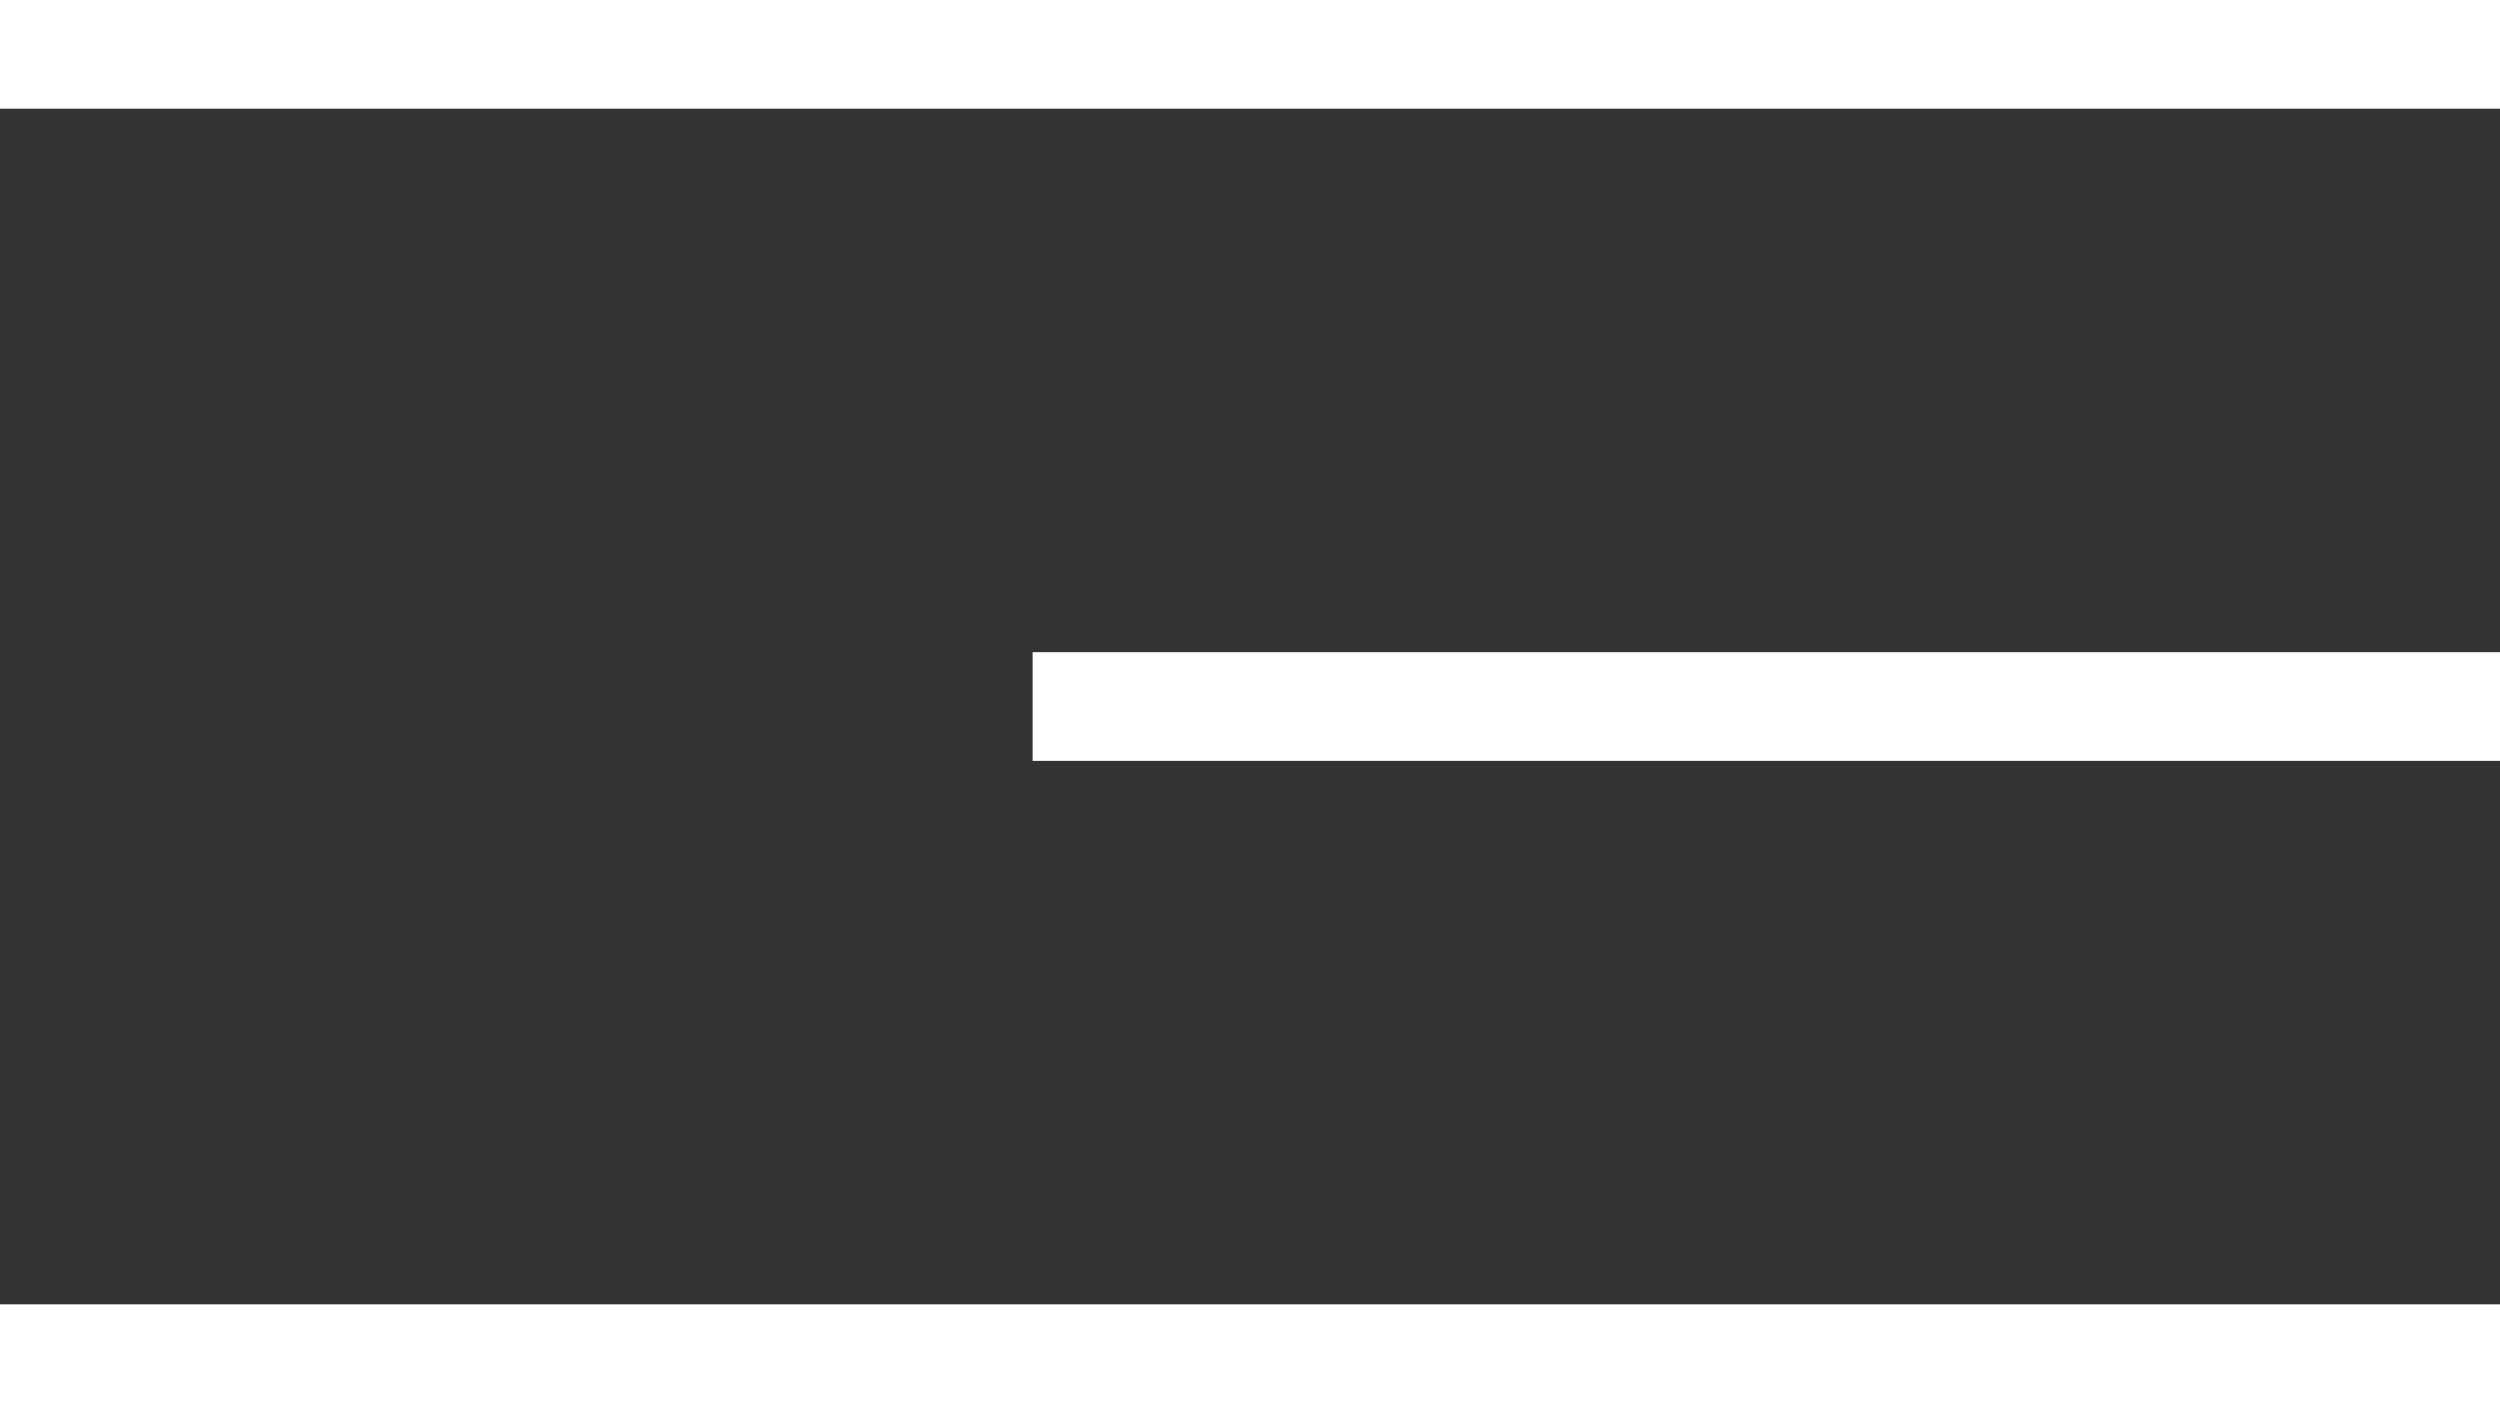
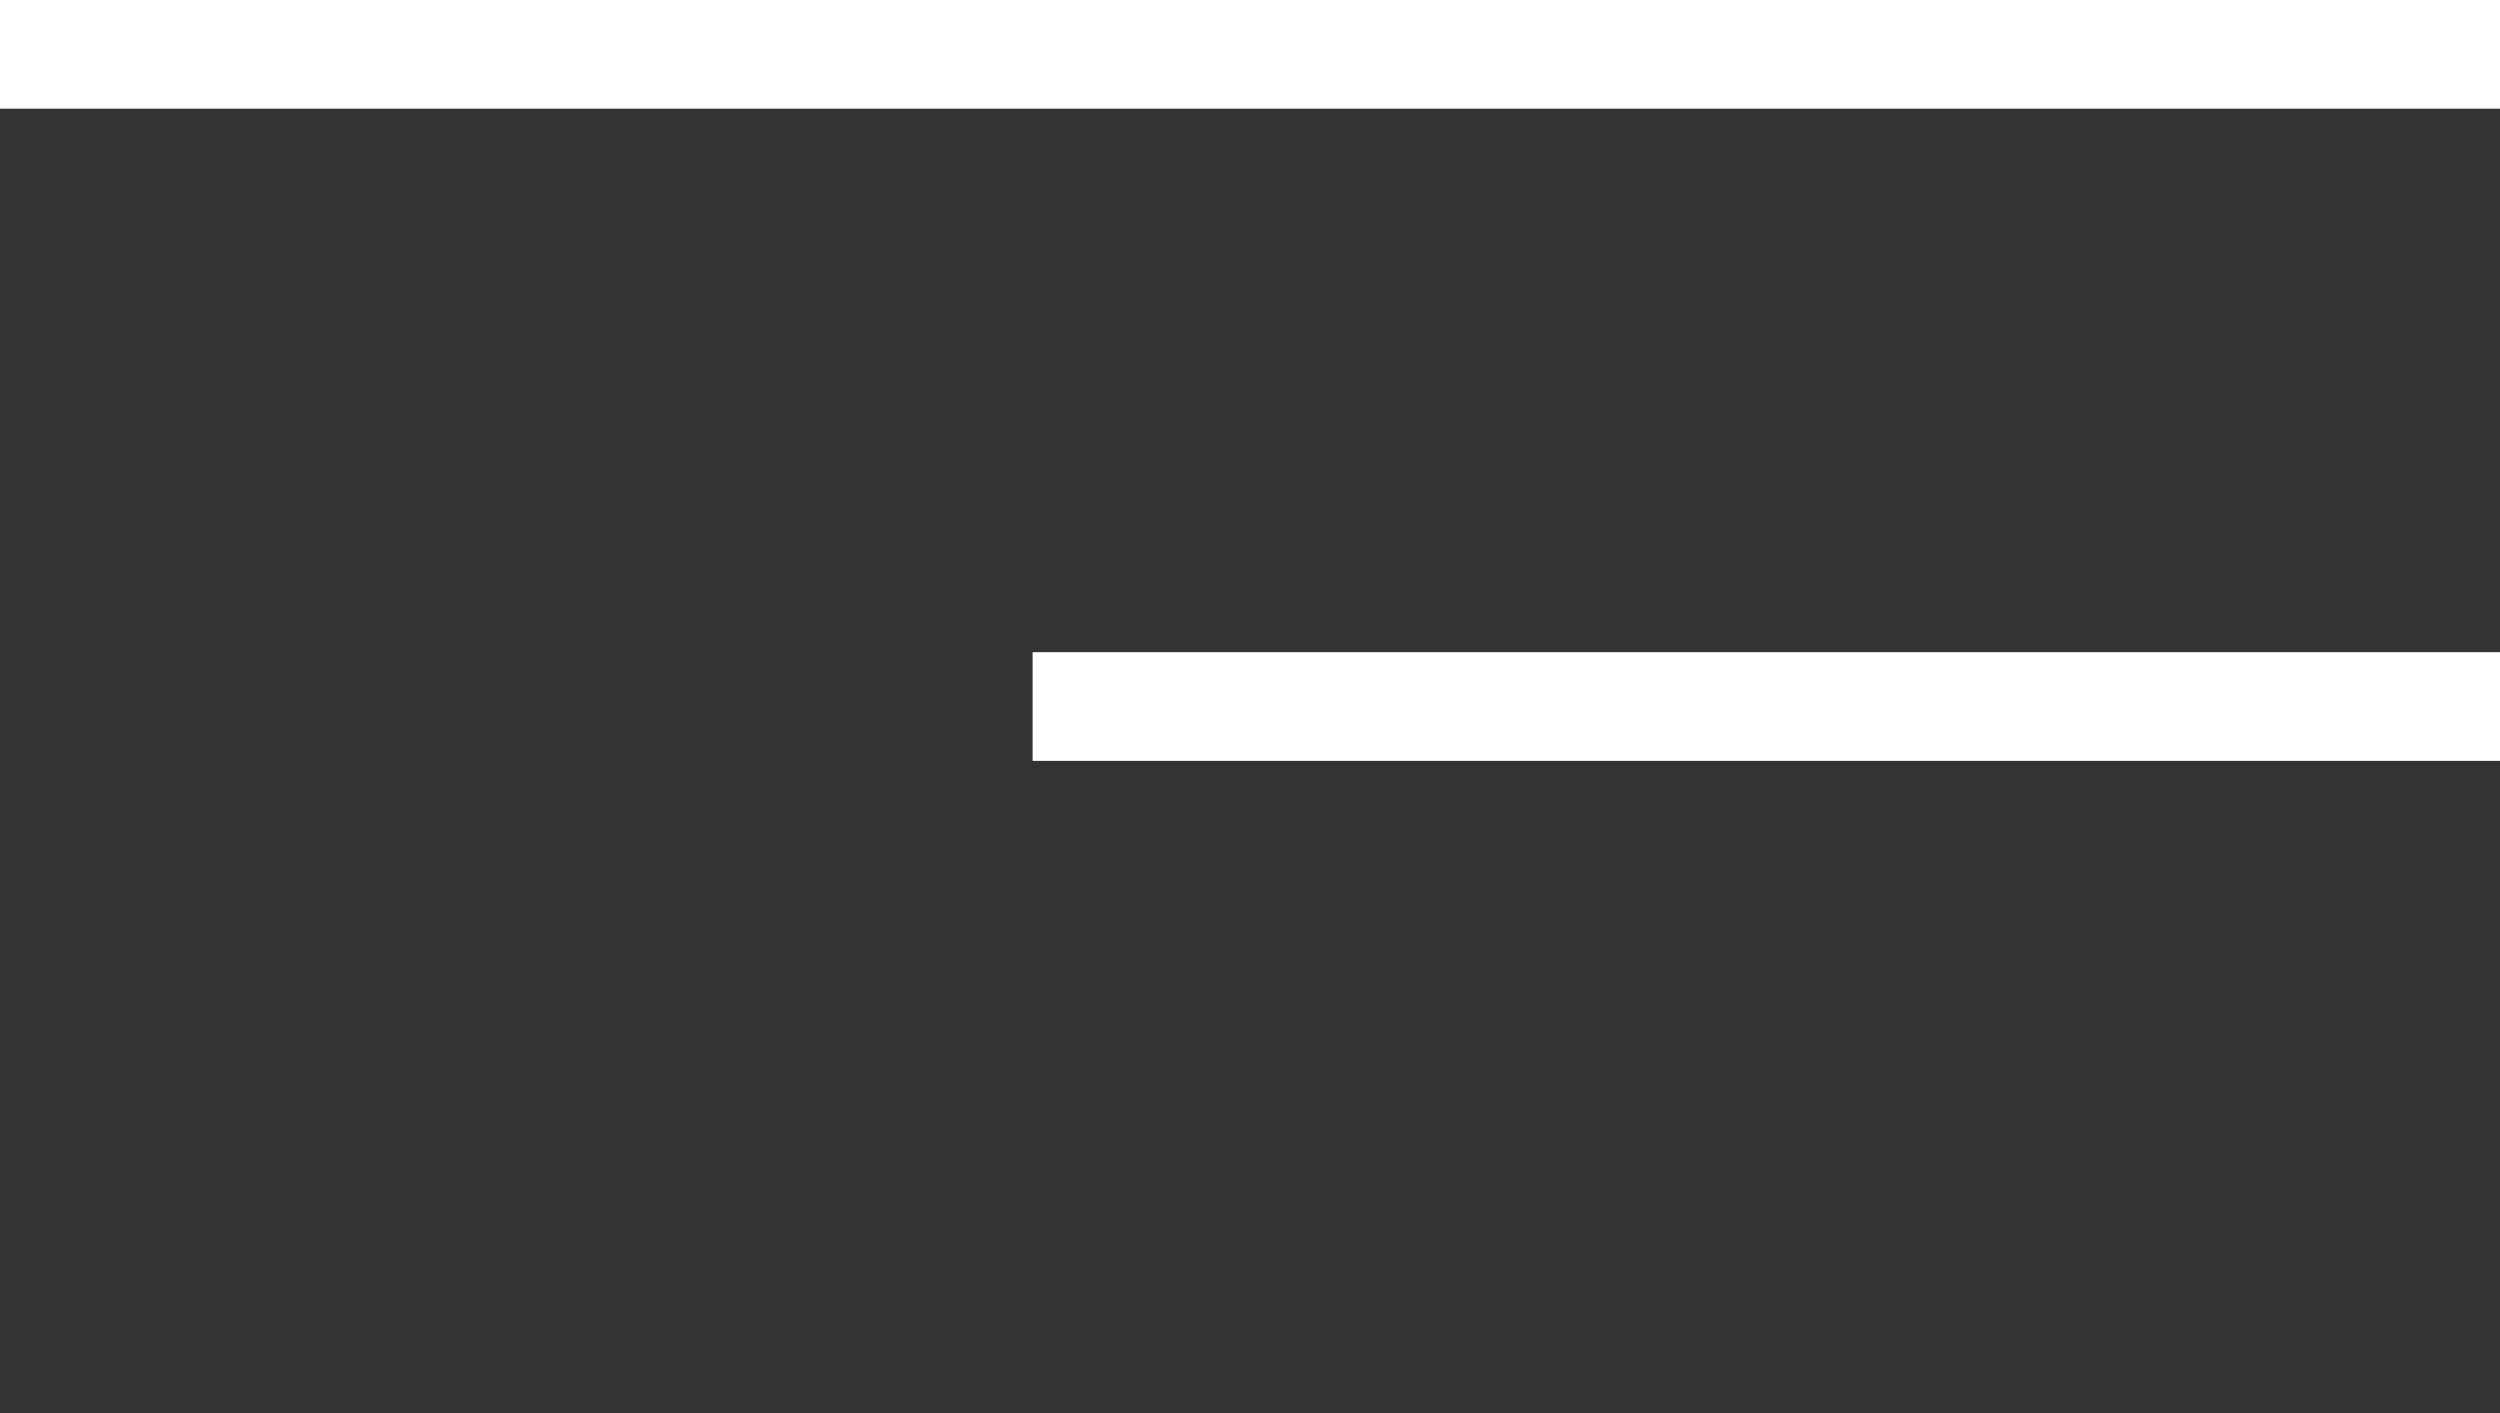
<svg xmlns="http://www.w3.org/2000/svg" width="46" height="26" viewBox="0 0 46 26" fill="none">
  <rect x="0" y="0" width="46" height="26" fill="#333333" stroke="none" />
  <rect width="46" height="2" fill="white" />
-   <rect y="24" width="46" height="2" fill="white" />
  <rect x="19" y="12" width="27" height="2" fill="white" />
</svg>